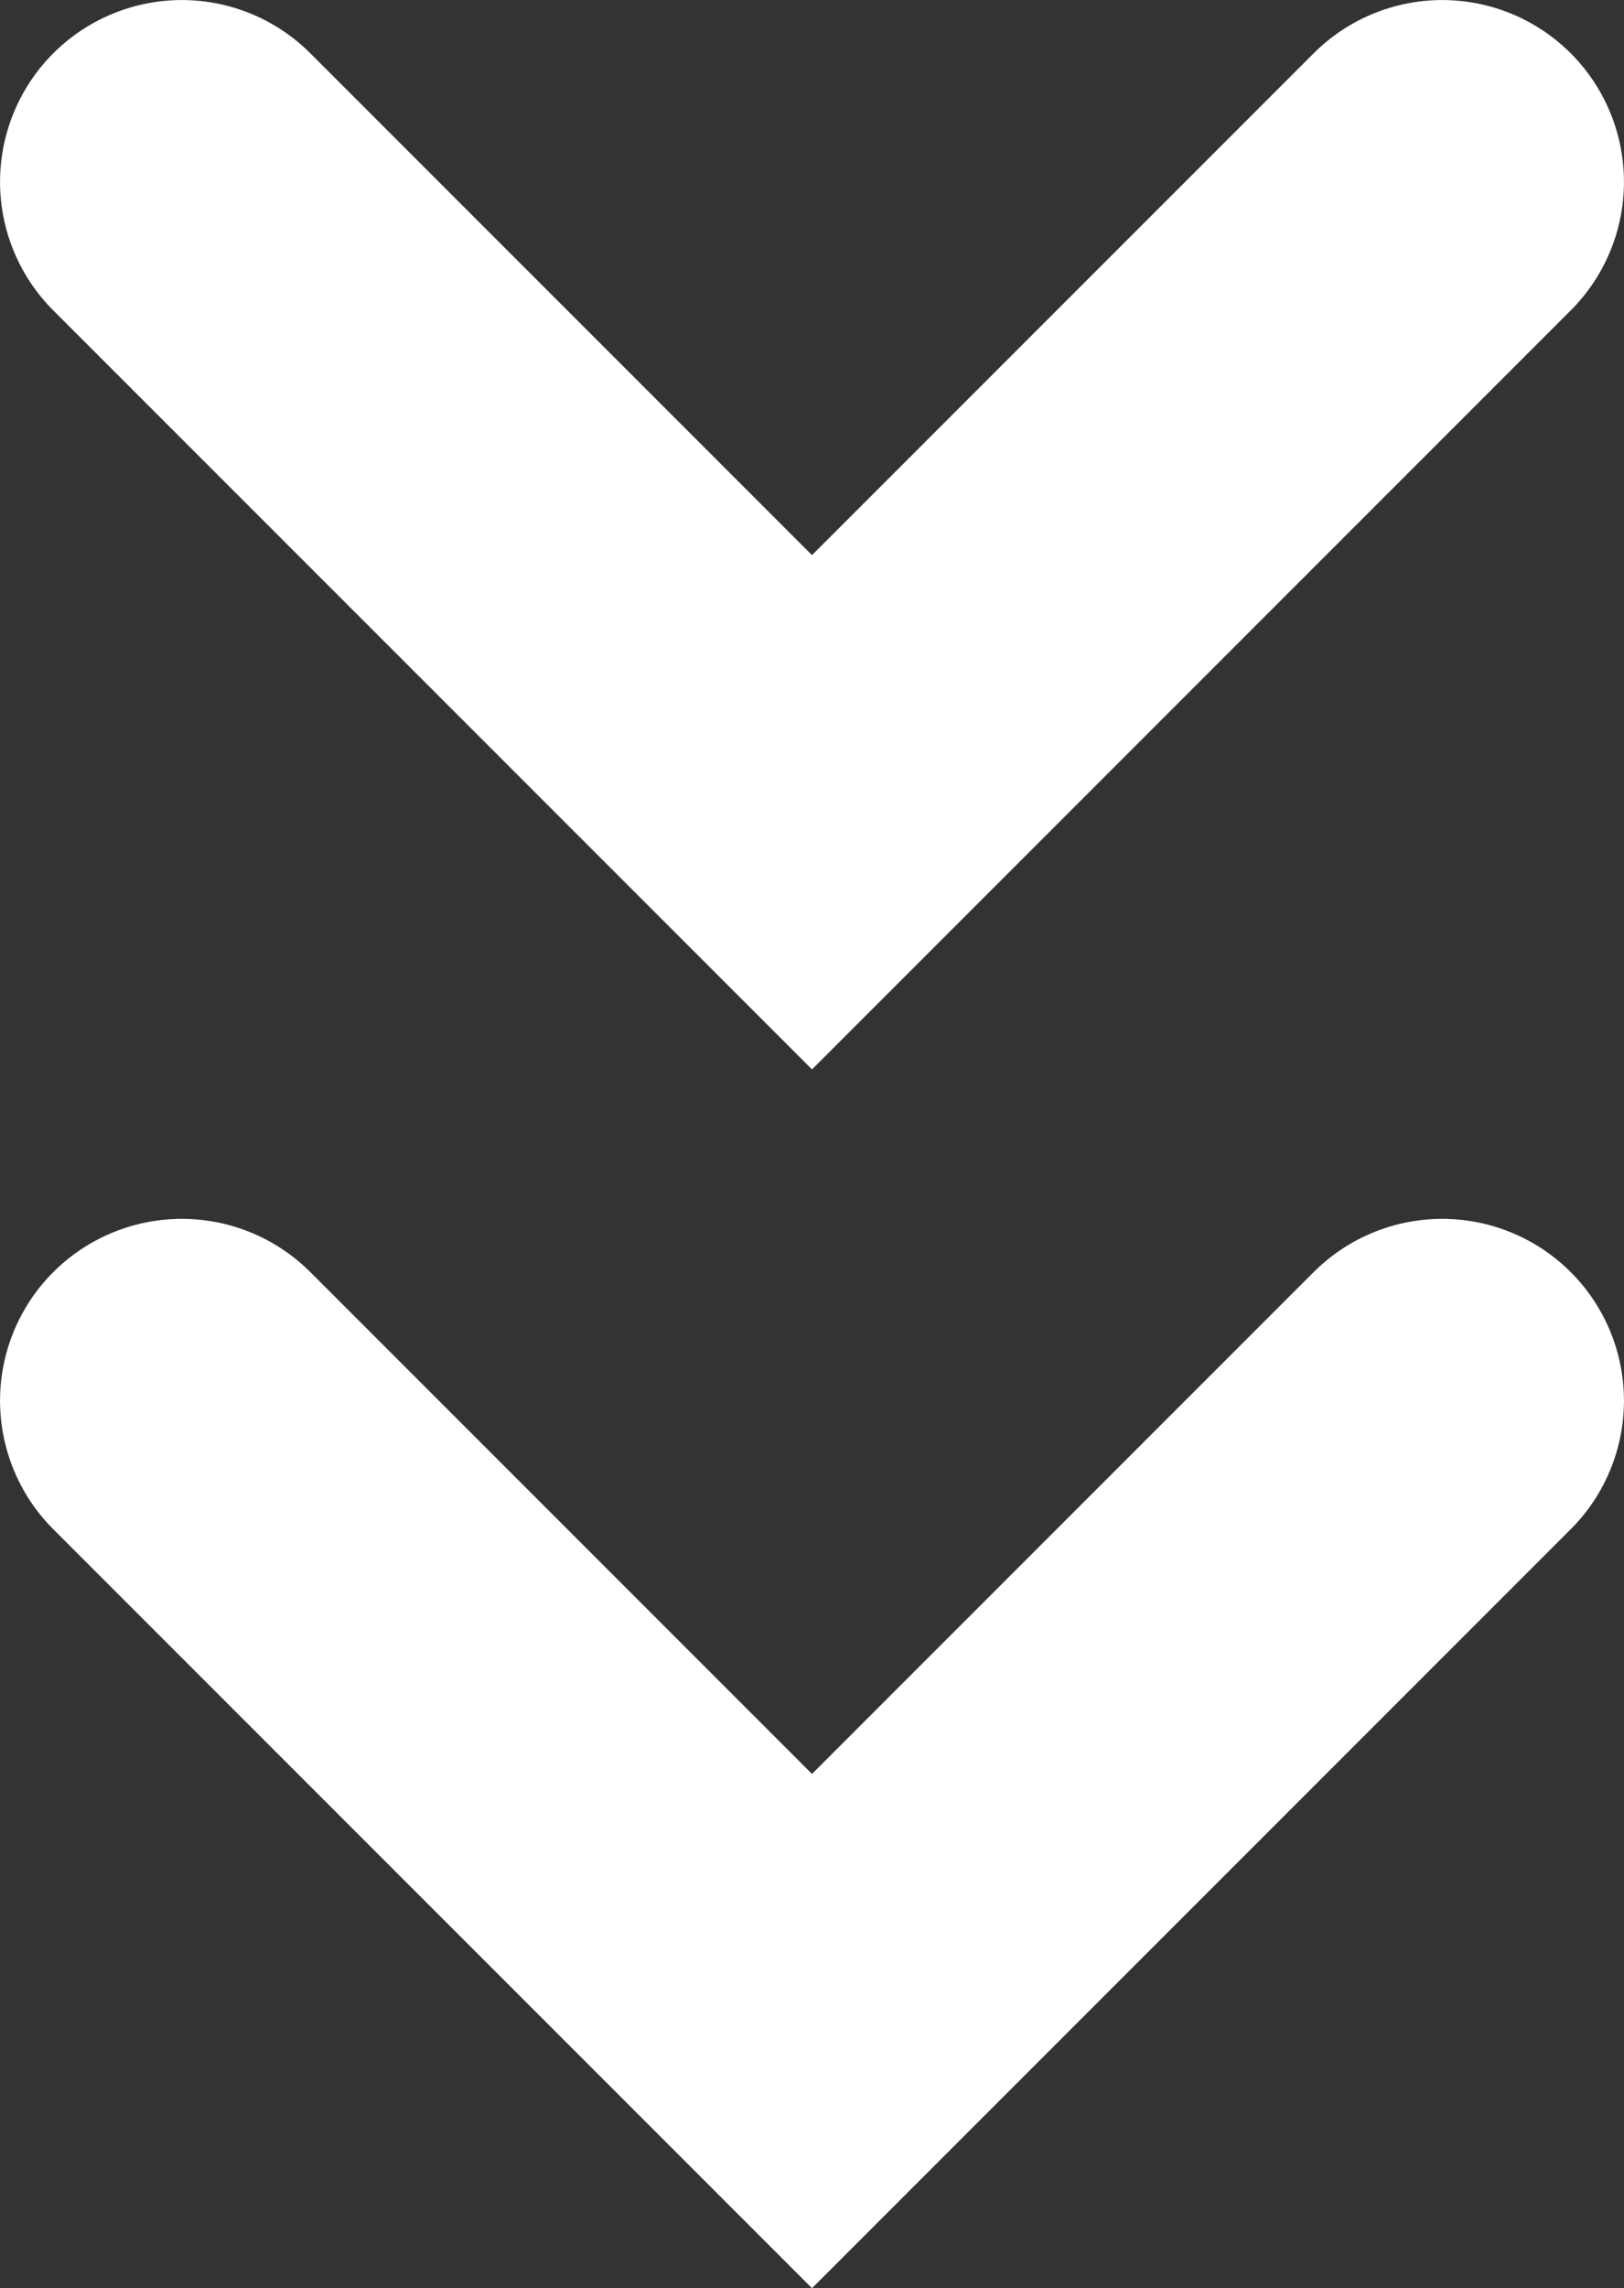
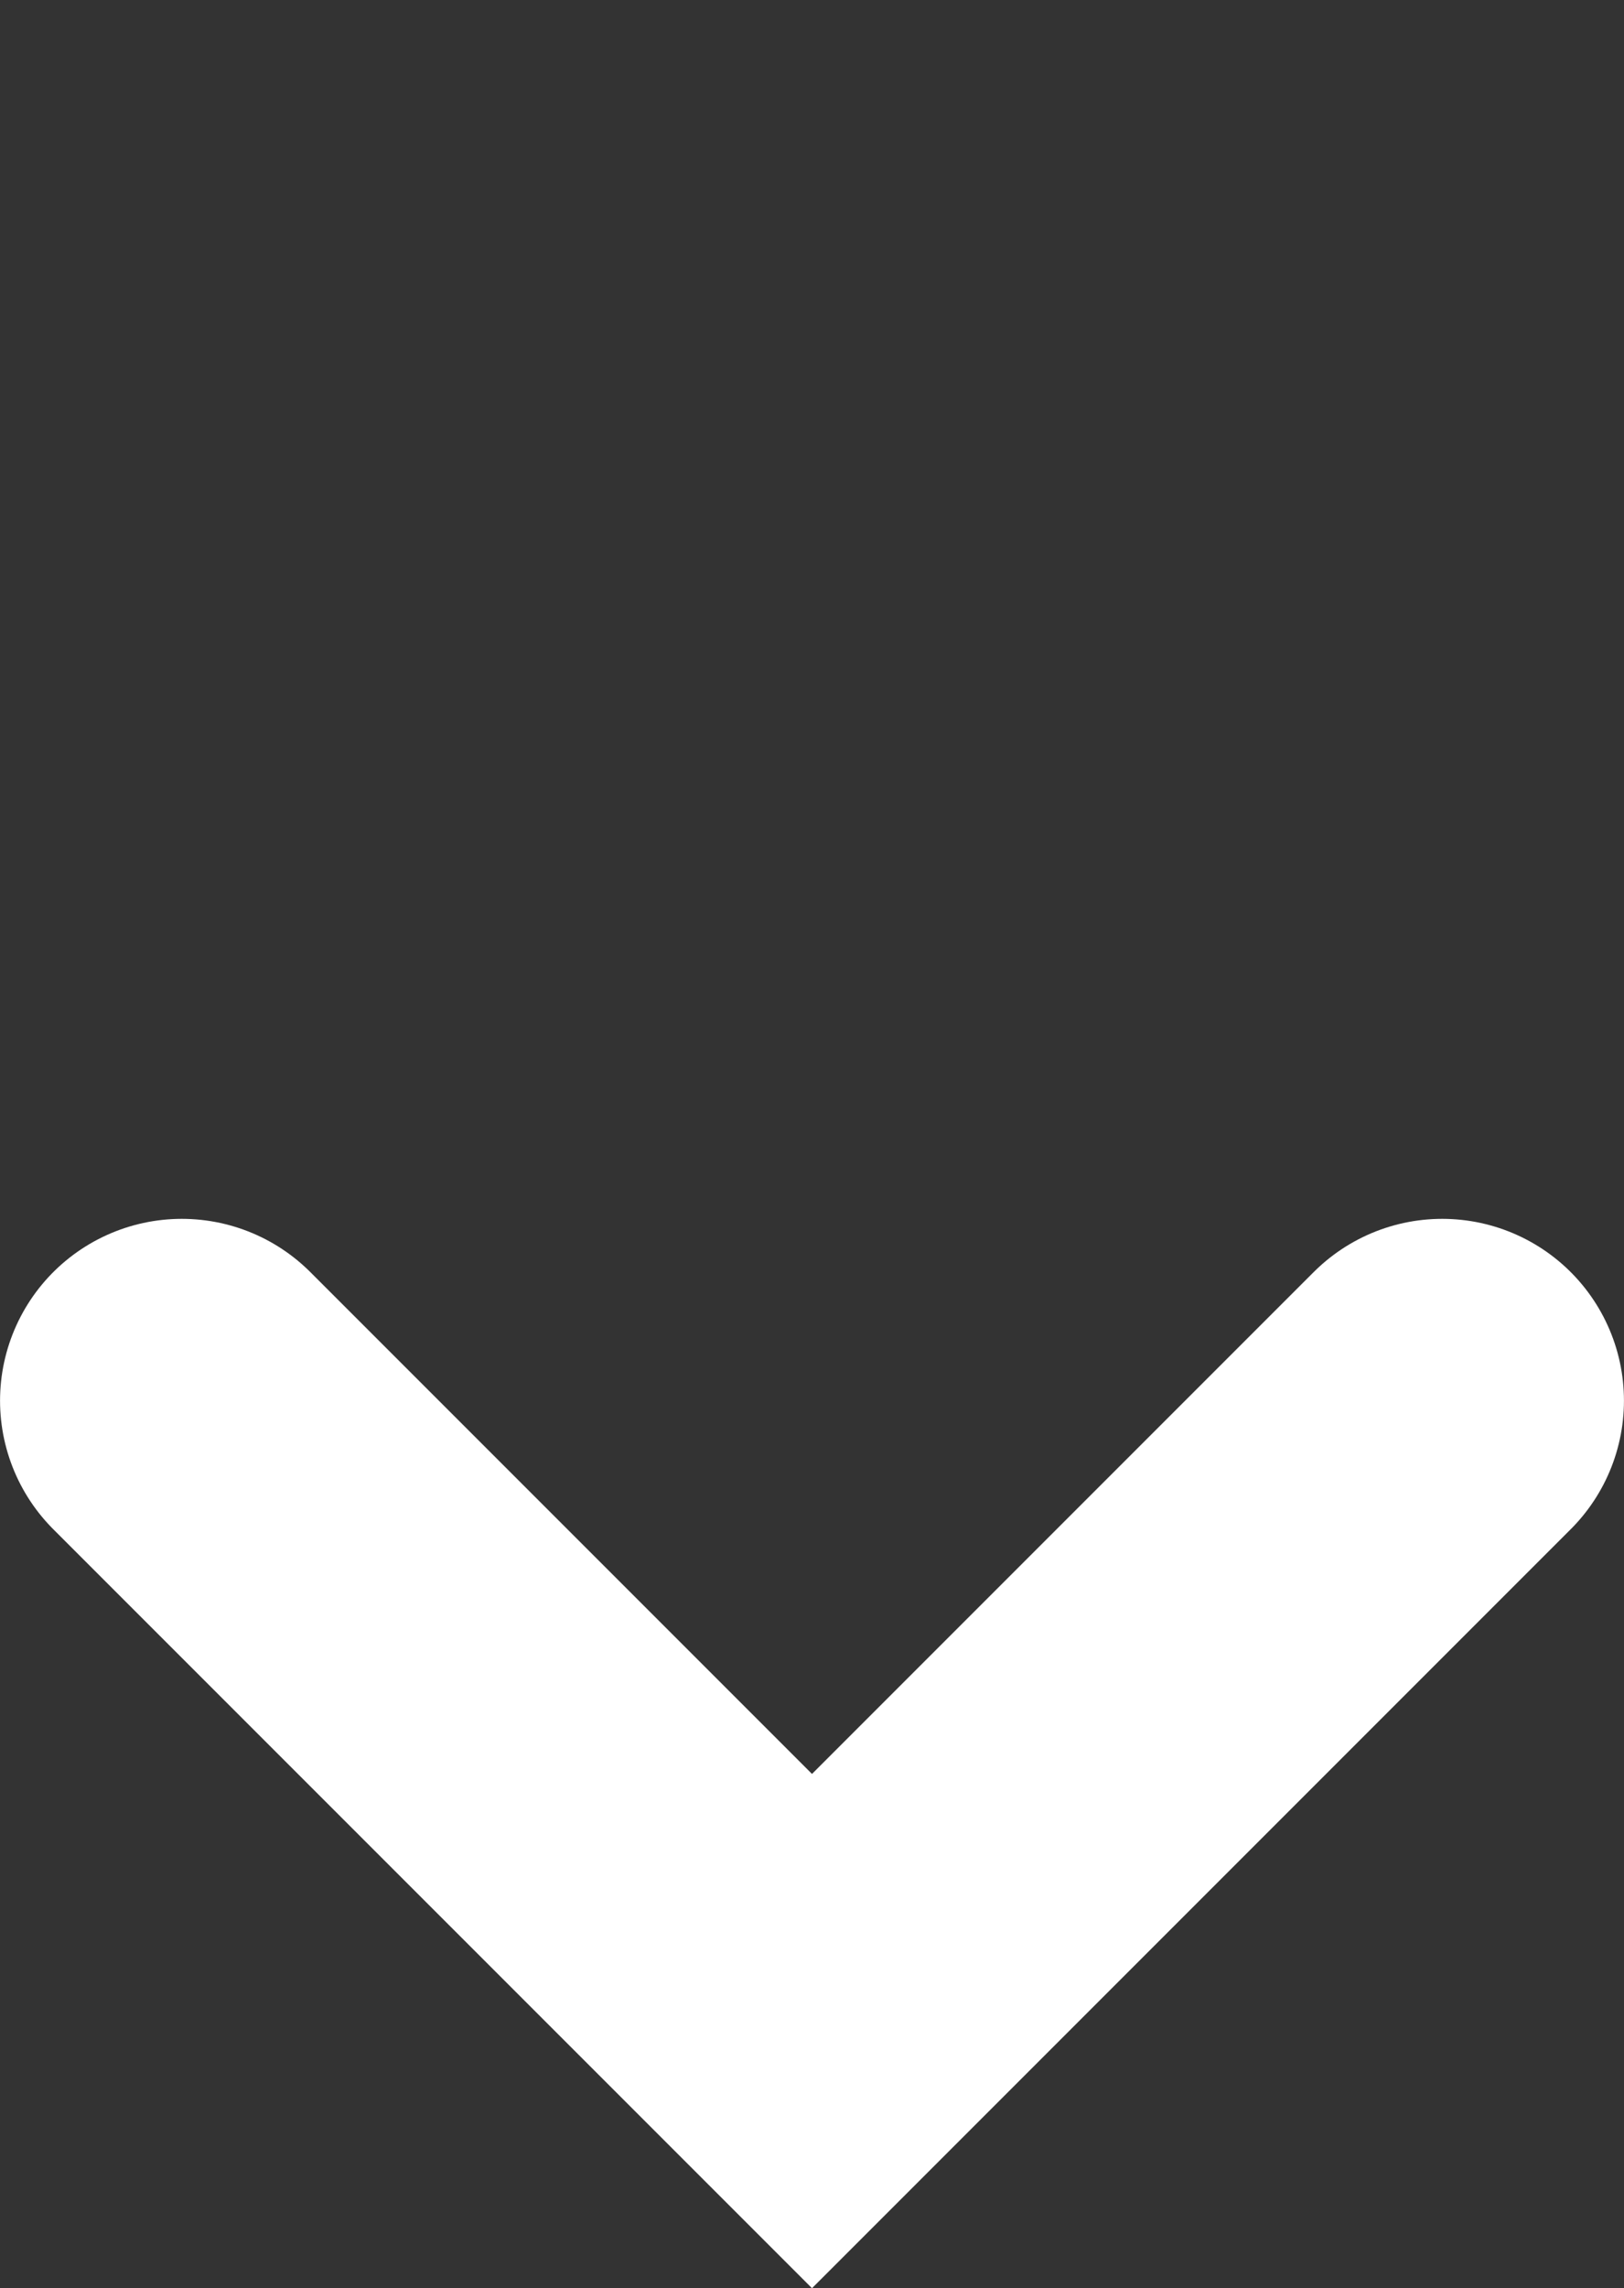
<svg xmlns="http://www.w3.org/2000/svg" id="_レイヤー_2" data-name="レイヤー 2" width="20.26" height="28.537" viewBox="0 0 20.26 28.537">
  <rect x="0" y="0" width="20.26" height="28.537" fill="#333333" stroke="none" />
  <g id="_レイアウト" data-name="レイアウト">
-     <polyline points="17.992 2.268 10.13 10.13 2.268 2.268" fill="none" stroke="#fff" stroke-linecap="round" stroke-miterlimit="10" stroke-width="4.535" />
    <polyline points="17.992 17.468 10.13 25.33 2.268 17.468" fill="none" stroke="#fff" stroke-linecap="round" stroke-miterlimit="10" stroke-width="4.535" />
  </g>
</svg>